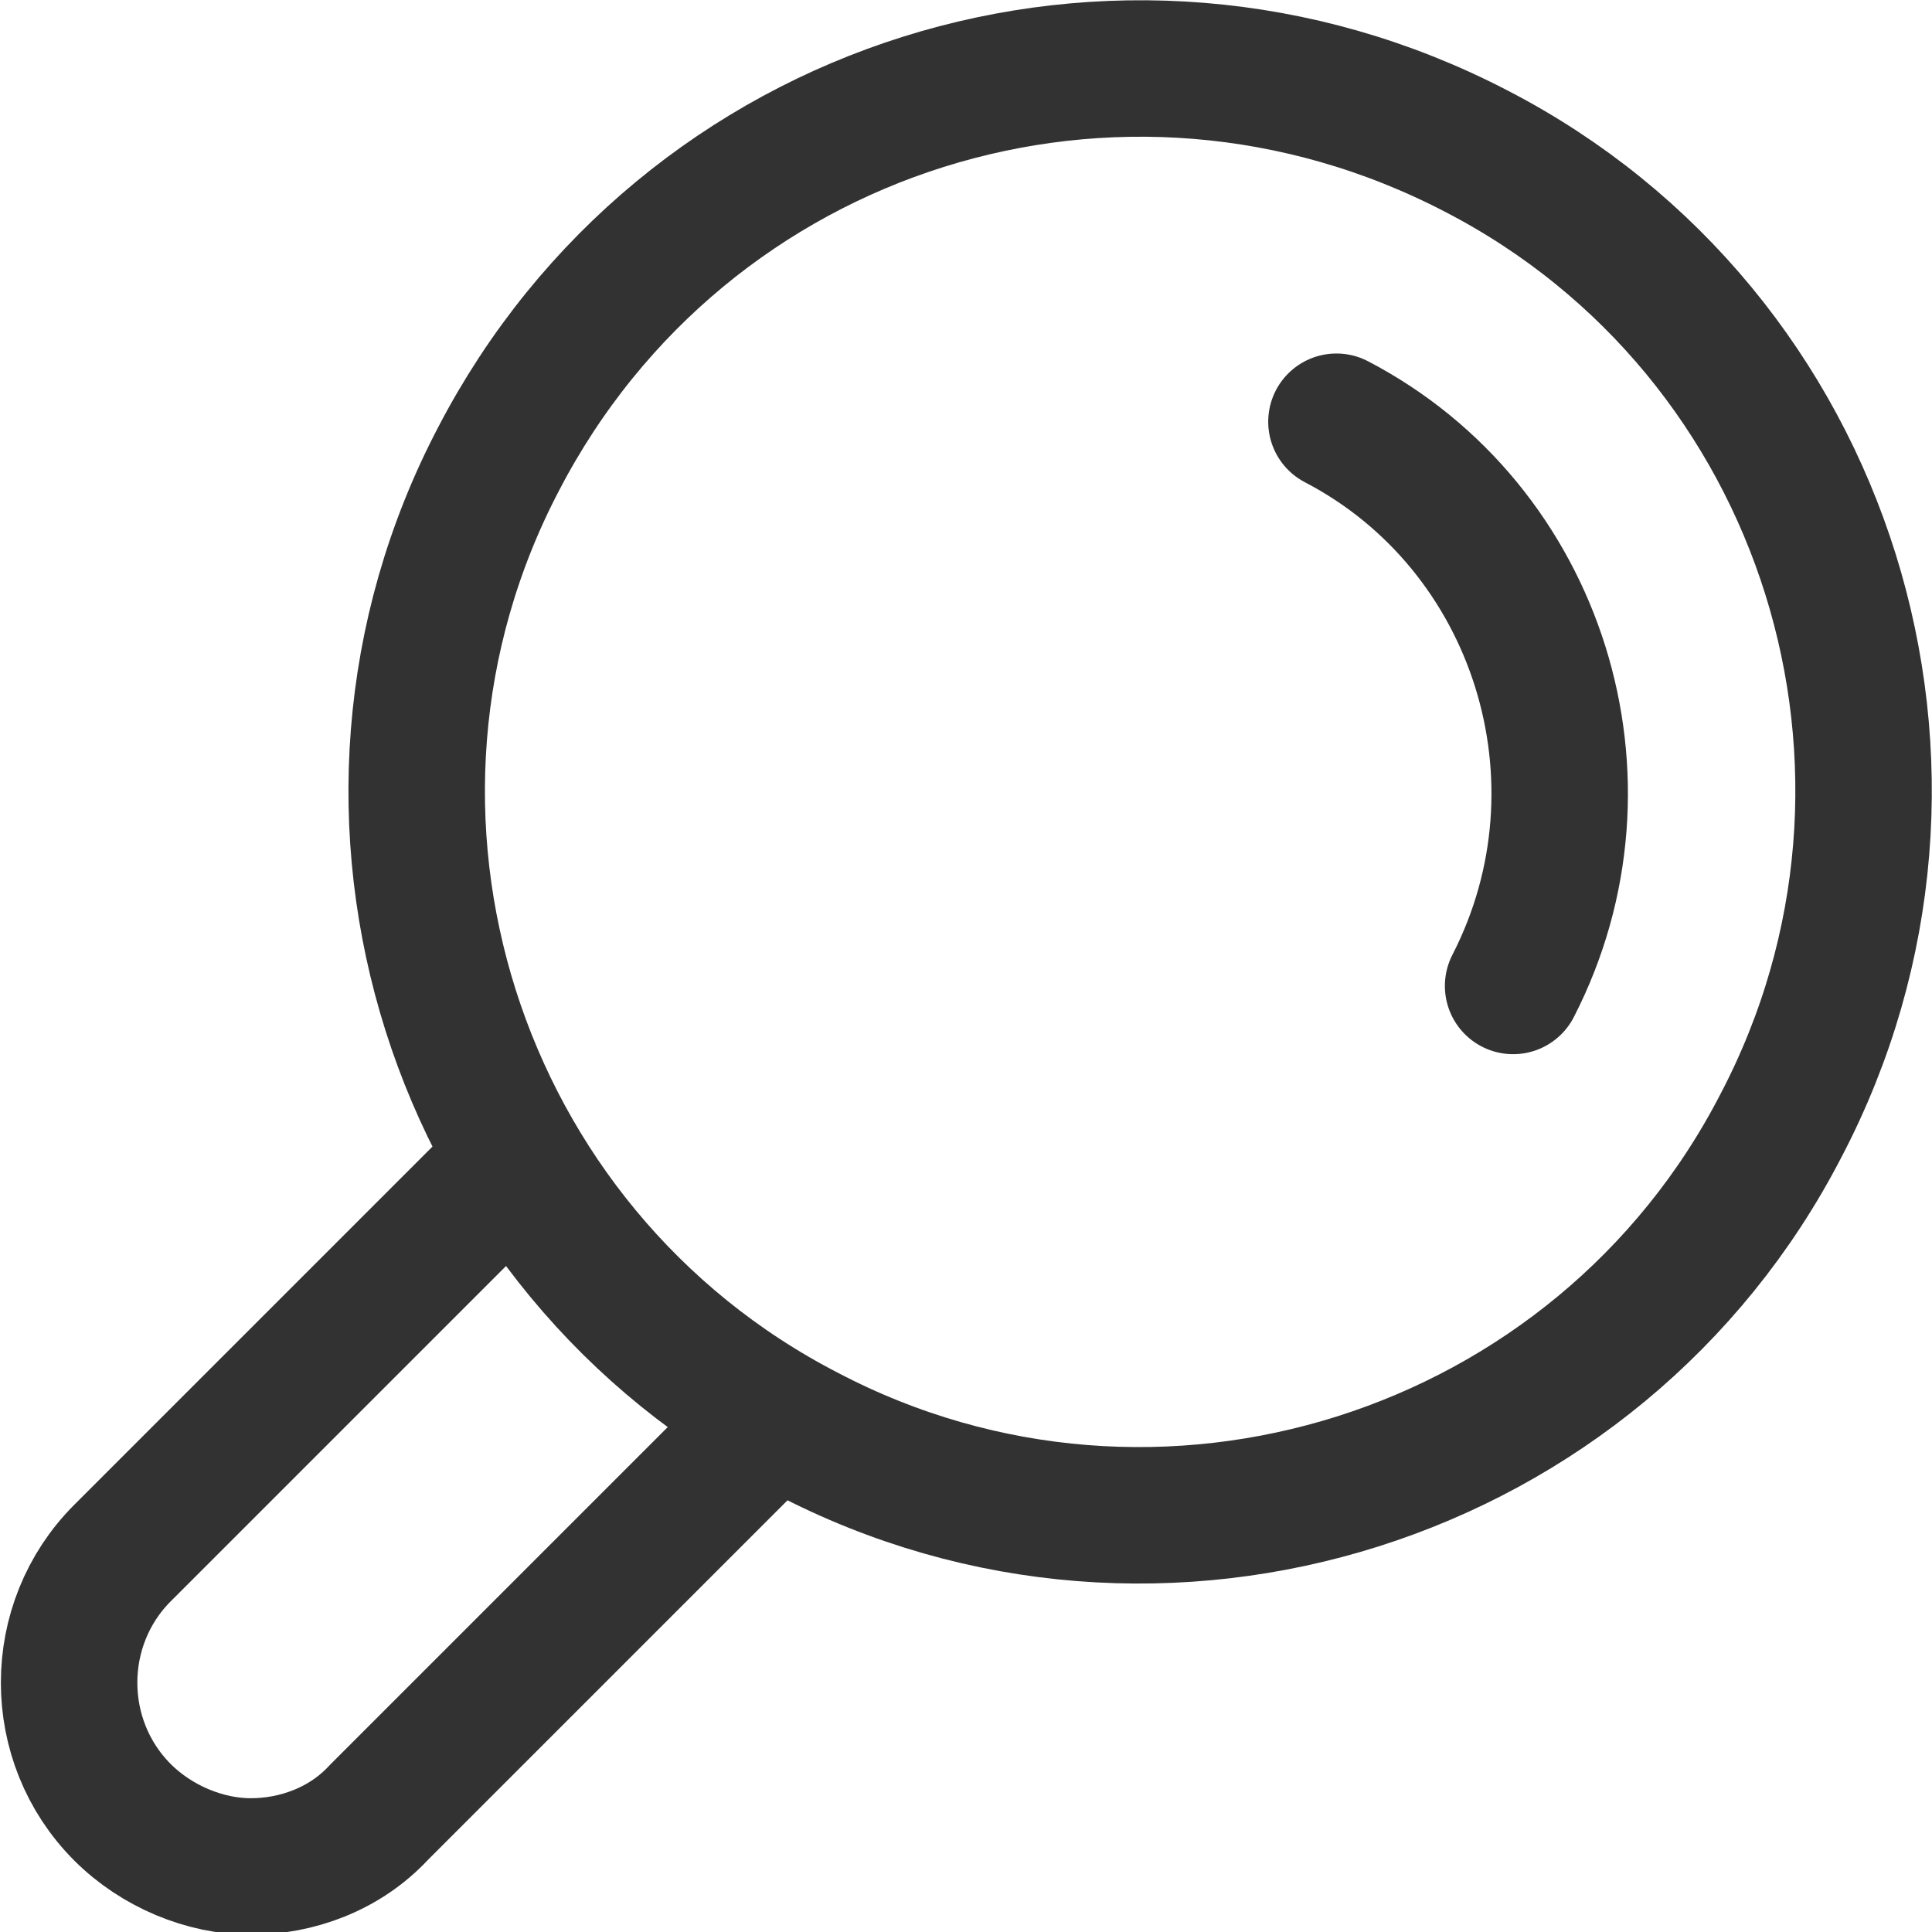
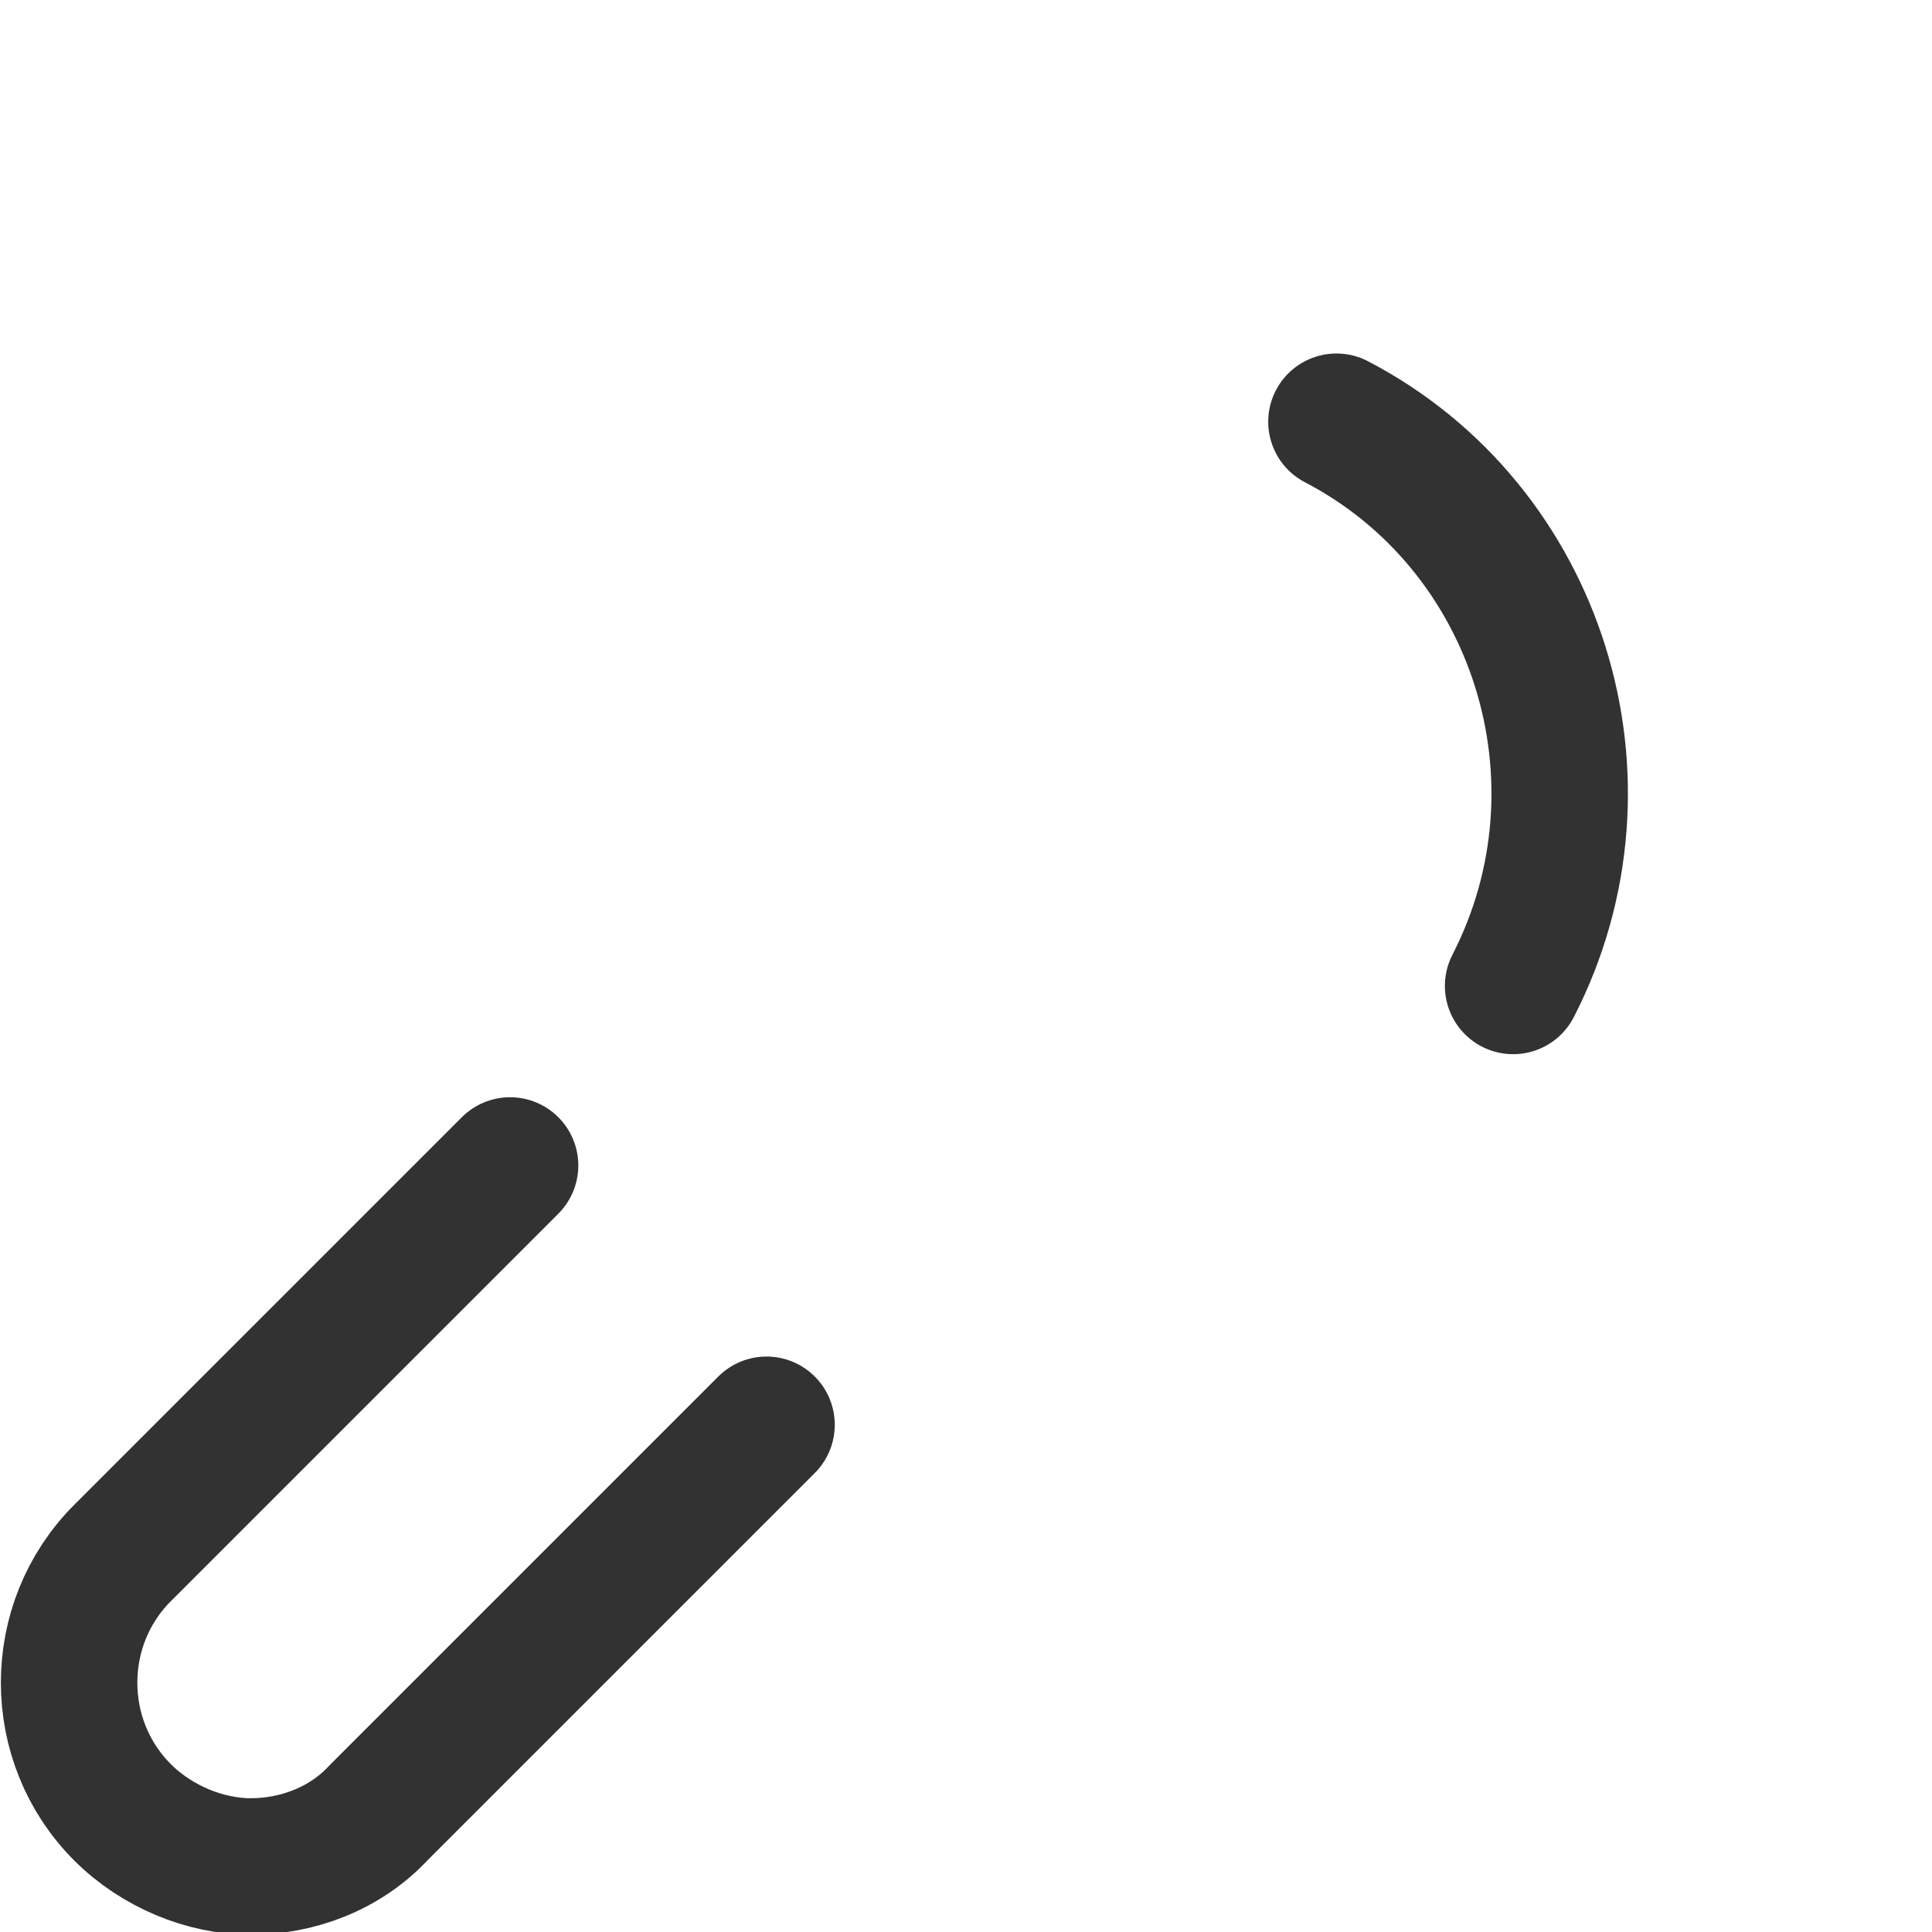
<svg xmlns="http://www.w3.org/2000/svg" version="1.1" id="Layer_1" x="0px" y="0px" viewBox="0 0 67.8 67.8" style="enable-background:new 0 0 67.8 67.8;" xml:space="preserve">
  <style type="text/css">
	.st0{fill:none;stroke:#323232;stroke-width:4.789;stroke-linecap:round;stroke-linejoin:round;stroke-miterlimit:10;}
</style>
  <g>
    <g>
-       <path class="st0" d="M17.5,16.1c-6.5,12.4-1.6,27.8,10.8,34.2c12.4,6.5,27.8,1.6,34.2-10.8C69,27.1,64.2,11.7,51.8,5.3    C39.3-1.2,24,3.6,17.5,16.1z" />
      <path class="st0" d="M53.1,34.6c3.7-7.2,0.9-16.1-6.2-19.8" />
    </g>
    <g>
      <path class="st0" d="M17.9,40.9L4.3,54.5c-2.5,2.5-2.5,6.6,0,9.1c1.2,1.2,2.9,1.9,4.5,1.9c1.6,0,3.3-0.6,4.5-1.9l13.6-13.6" />
    </g>
  </g>
</svg>